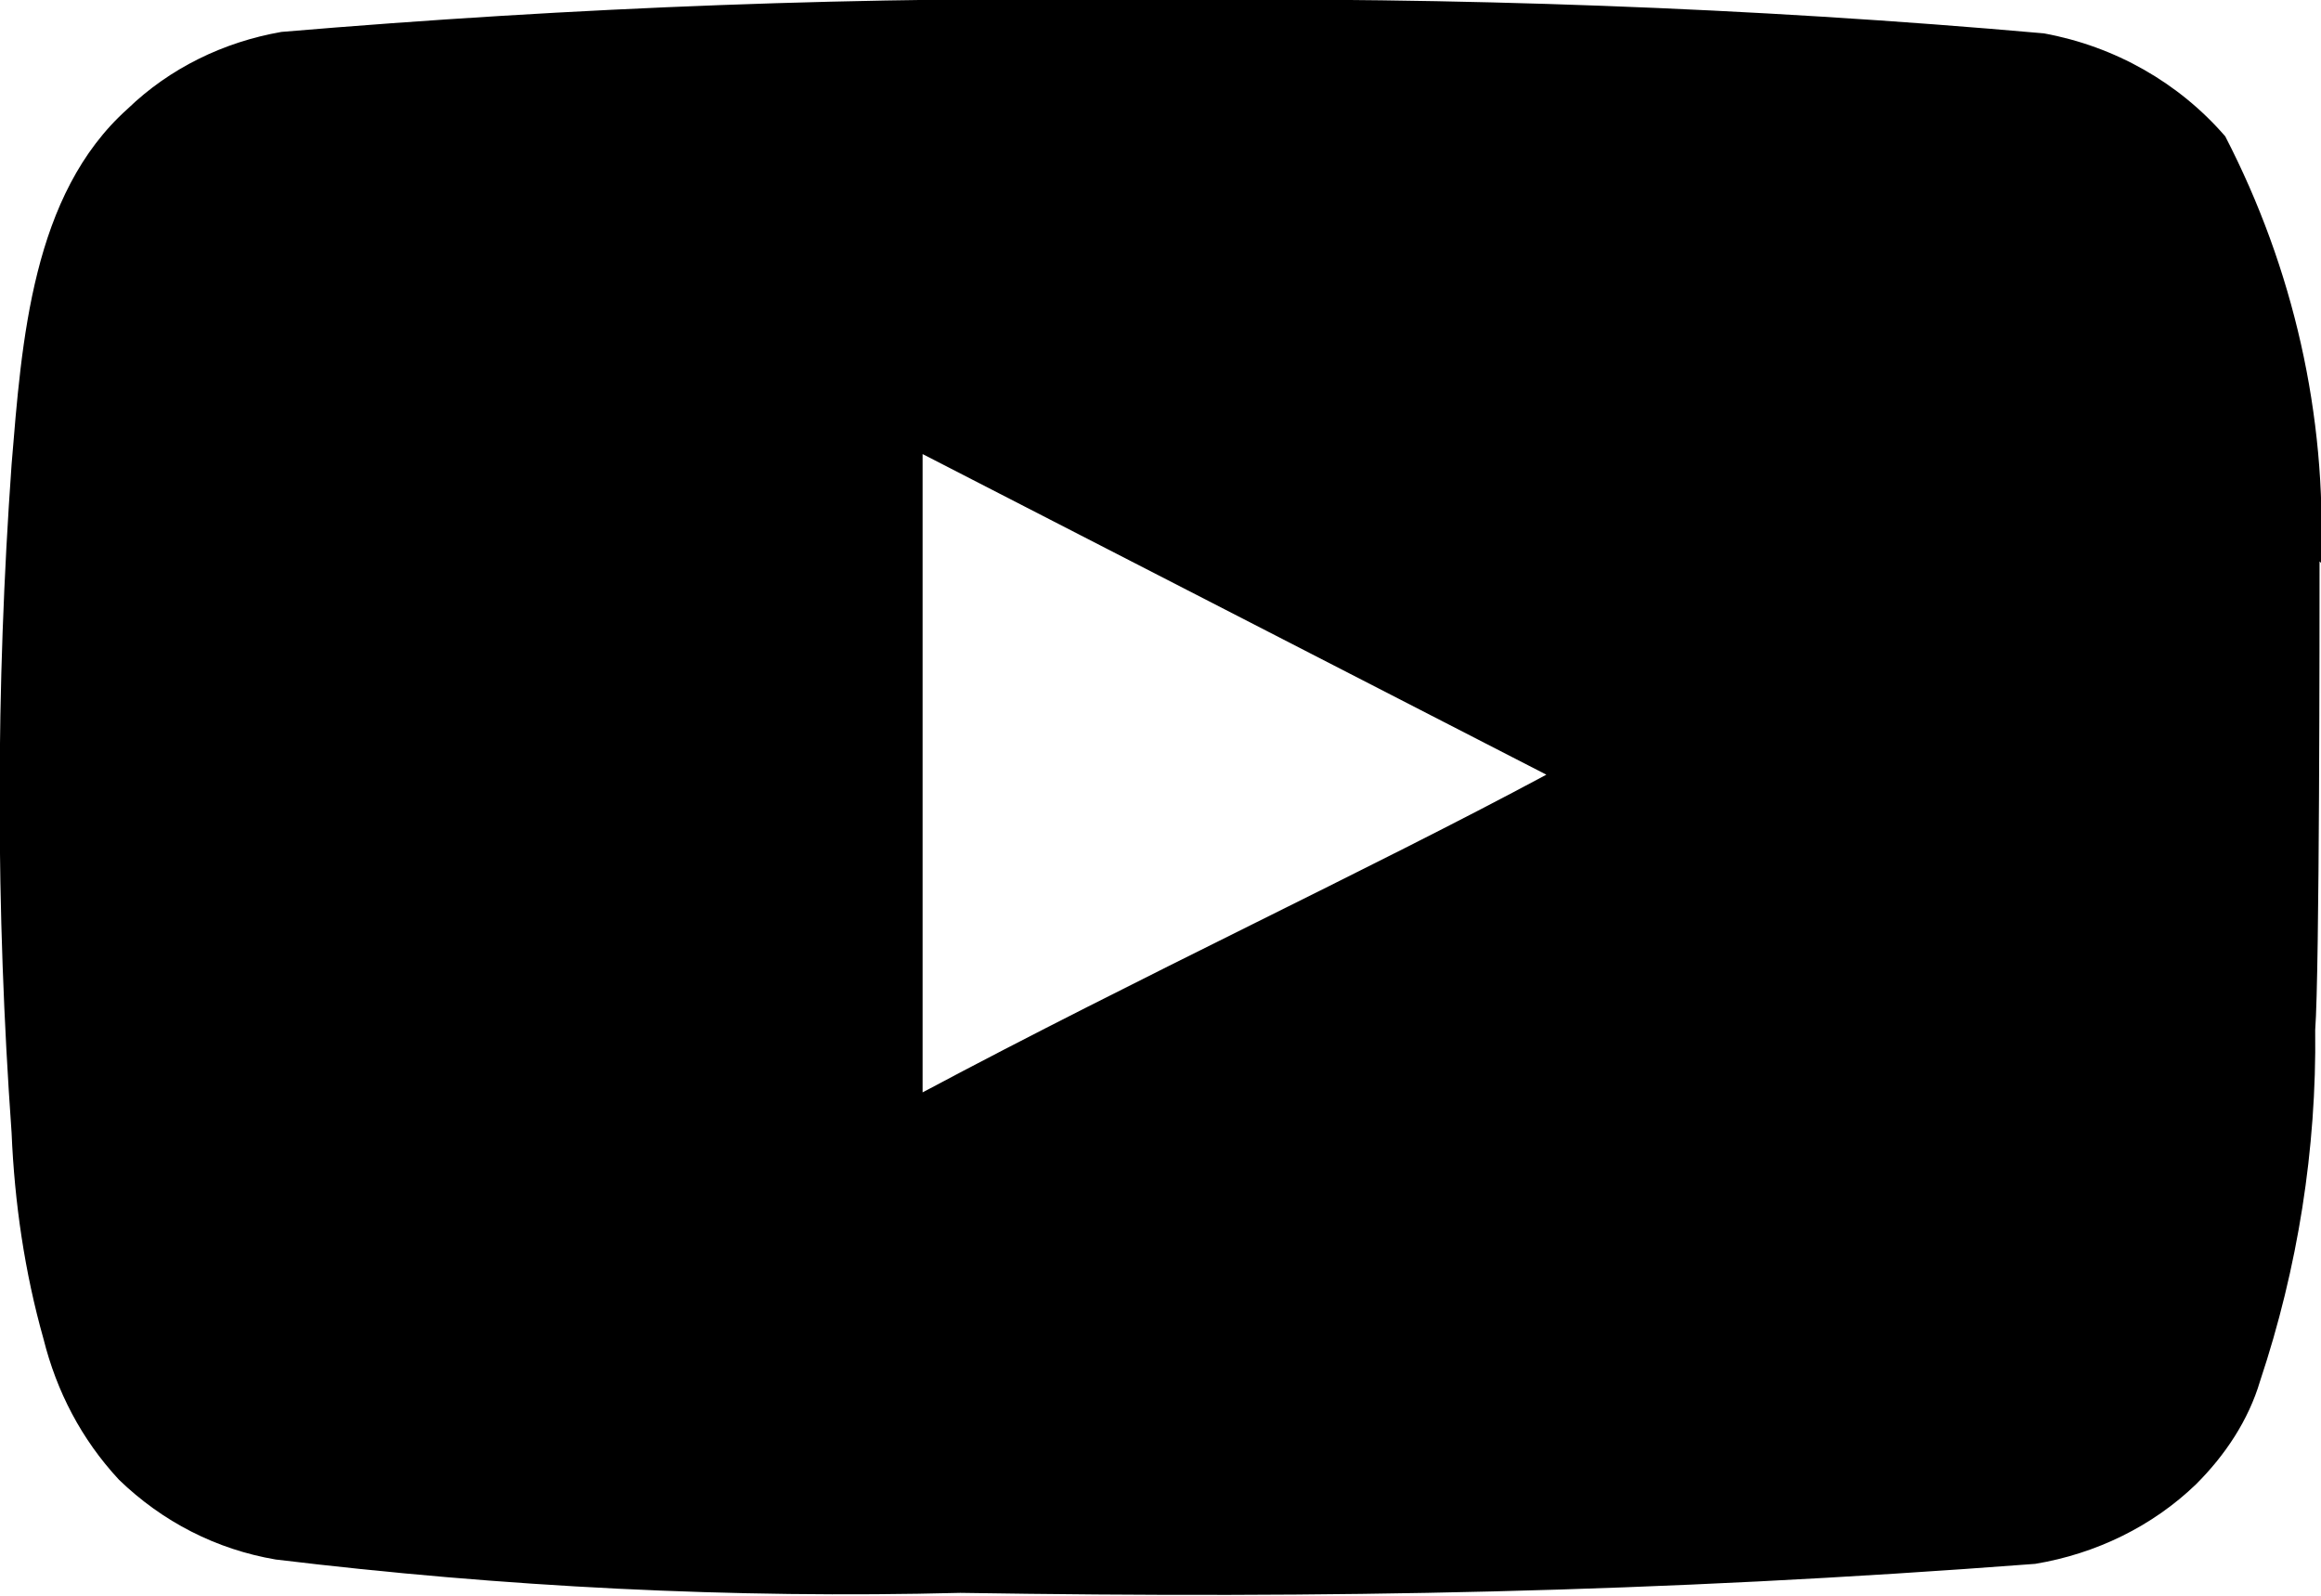
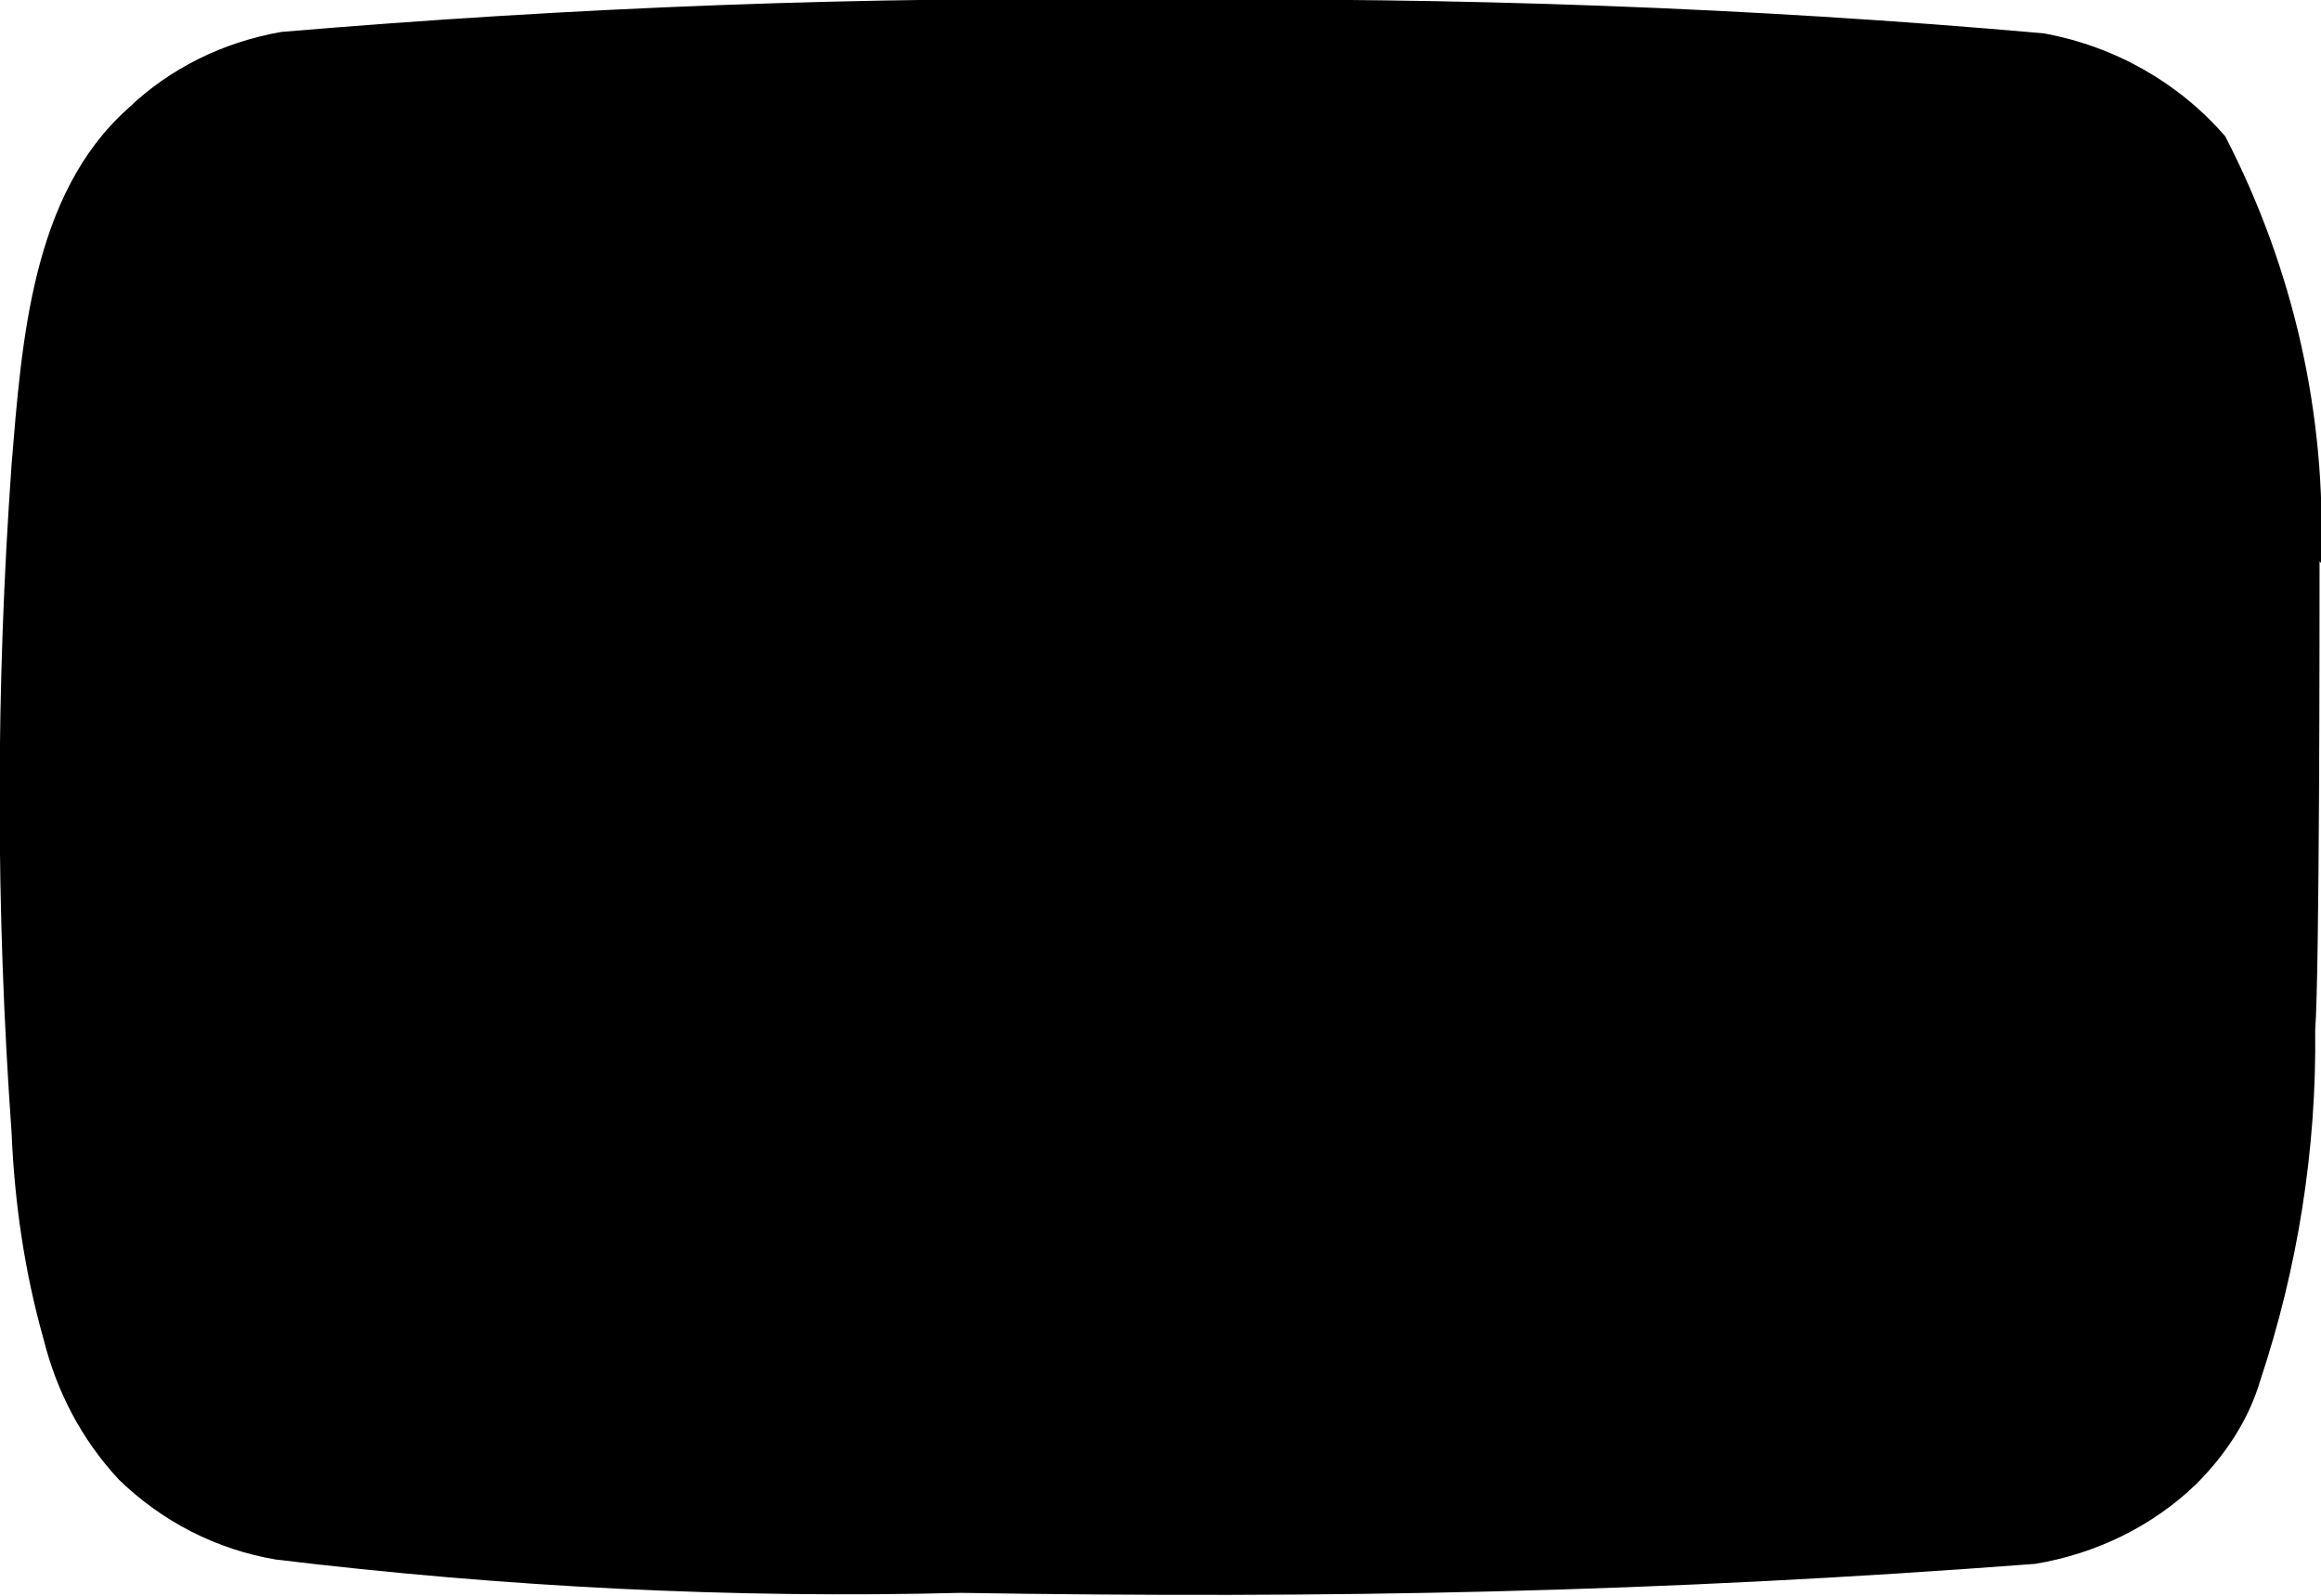
<svg xmlns="http://www.w3.org/2000/svg" id="b" viewBox="0 0 16 11">
  <g id="c">
-     <path d="M16,3.88c.04-1.02-.19-2.03-.66-2.94-.32-.37-.76-.62-1.25-.71C12.06.05,10.03-.02,8,0,5.98-.03,3.95.05,1.94.22c-.4.07-.77.25-1.06.53C.22,1.34.15,2.35.08,3.2-.03,4.74-.03,6.27.08,7.81c.02.48.09.96.22,1.42.09.36.26.69.52.97.3.29.67.48,1.08.55,1.57.19,3.15.27,4.72.23,2.54.04,4.78,0,7.41-.2.42-.07.81-.26,1.11-.55.2-.2.36-.44.44-.71.26-.78.39-1.6.38-2.42.03-.4.03-2.8.03-3.23ZM6.36,7.53V3.13l4.3,2.21c-1.21.65-2.8,1.39-4.3,2.19Z" fill="currentColor" />
+     <path d="M16,3.88c.04-1.02-.19-2.03-.66-2.94-.32-.37-.76-.62-1.25-.71C12.06.05,10.03-.02,8,0,5.98-.03,3.95.05,1.94.22c-.4.07-.77.25-1.06.53C.22,1.34.15,2.35.08,3.2-.03,4.74-.03,6.27.08,7.81c.02.48.09.96.22,1.42.09.36.26.69.52.97.3.29.67.48,1.08.55,1.57.19,3.15.27,4.72.23,2.54.04,4.78,0,7.41-.2.42-.07.81-.26,1.11-.55.2-.2.36-.44.44-.71.26-.78.39-1.6.38-2.42.03-.4.03-2.8.03-3.23ZM6.36,7.53V3.13c-1.21.65-2.8,1.39-4.3,2.19Z" fill="currentColor" />
  </g>
</svg>